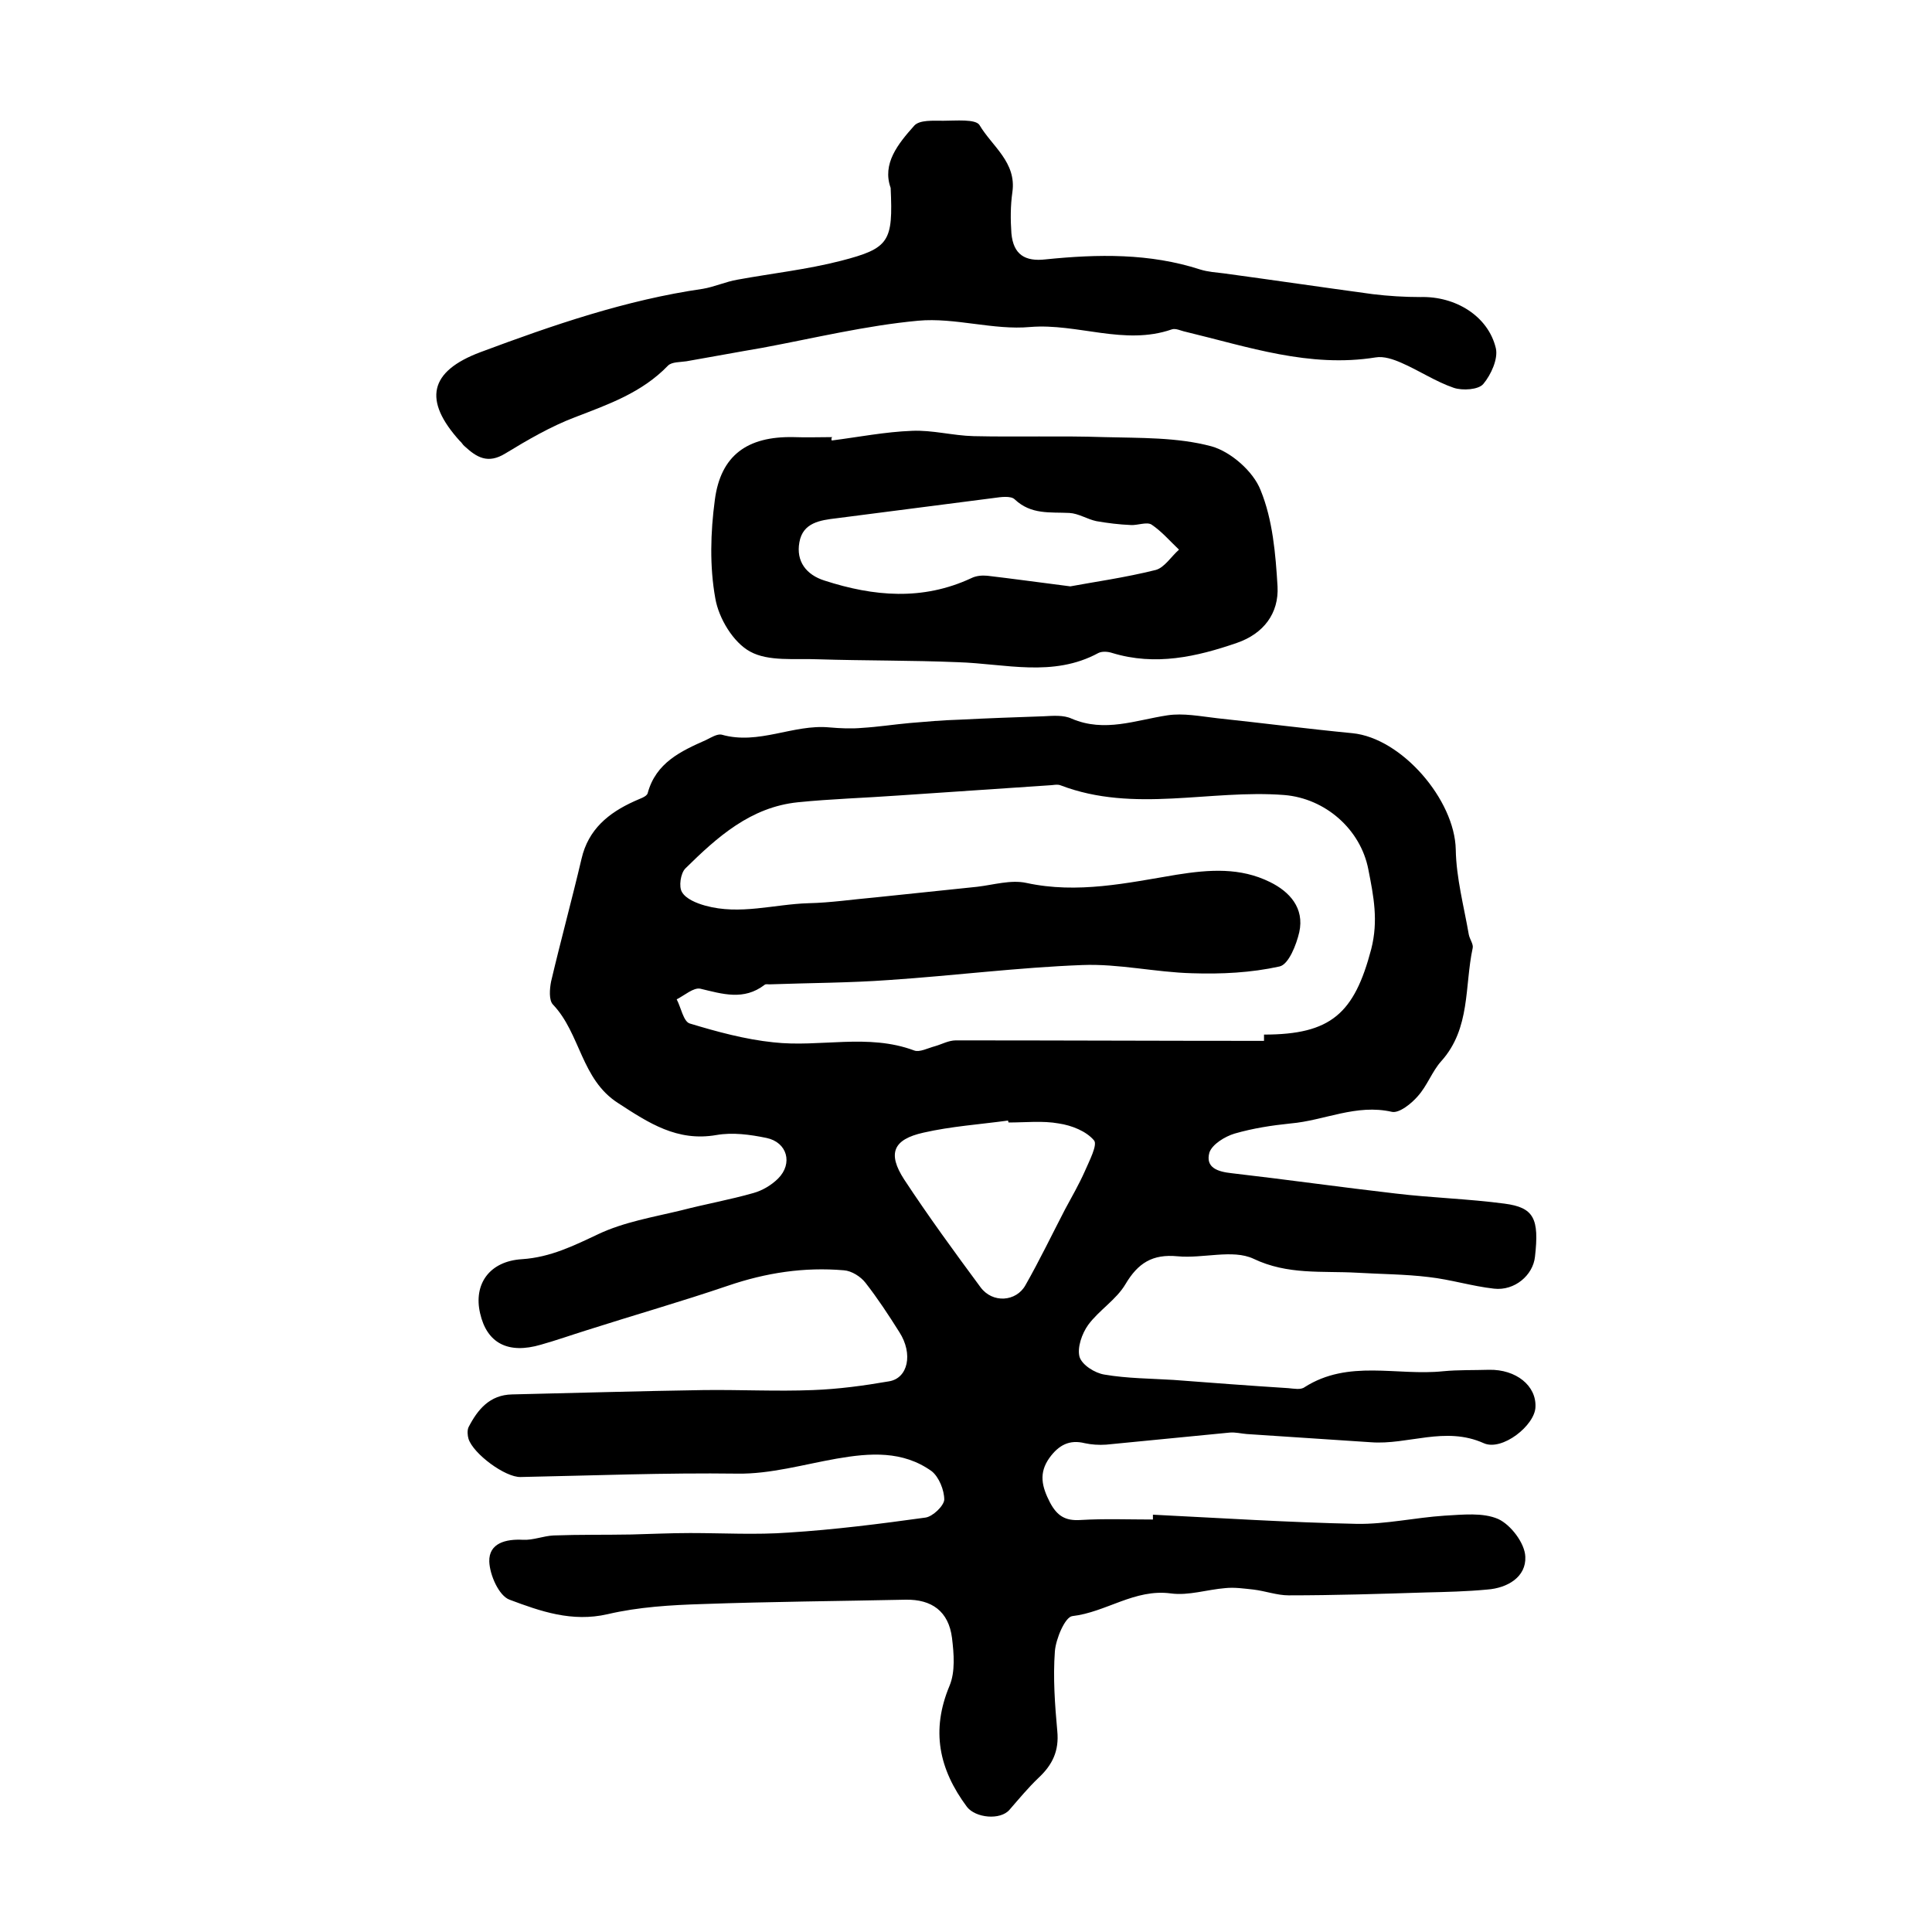
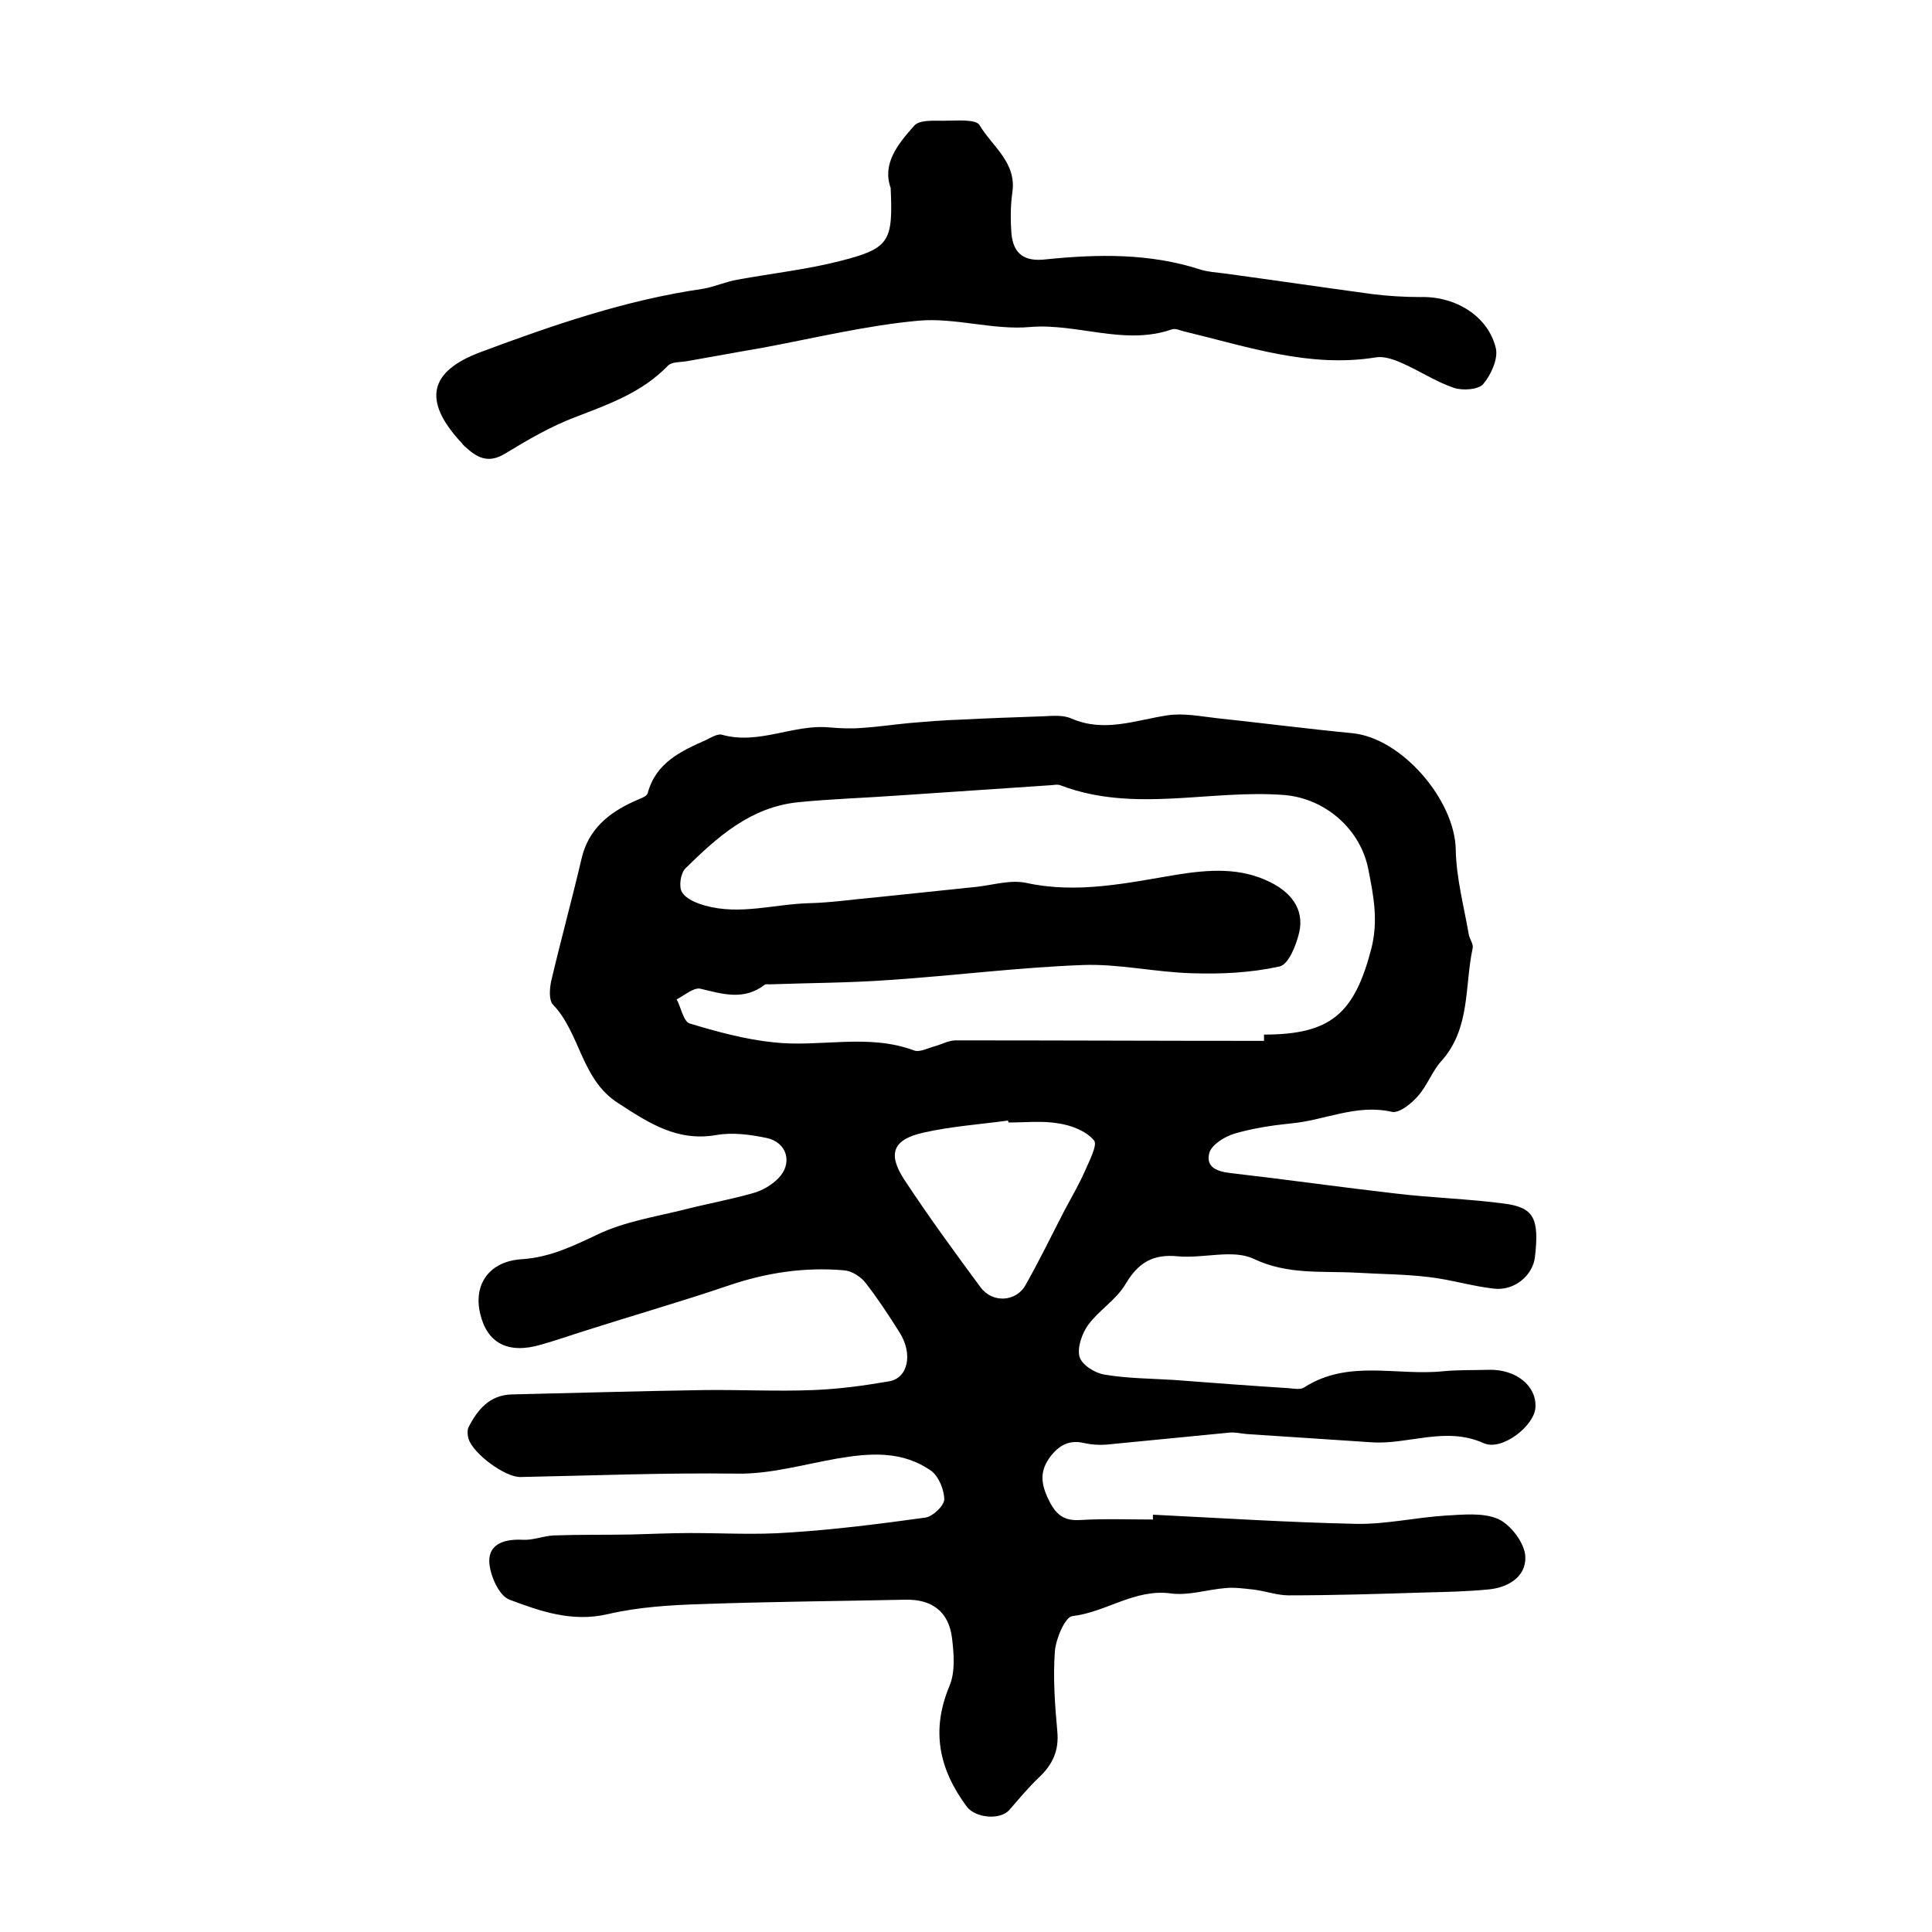
<svg xmlns="http://www.w3.org/2000/svg" version="1.1" id="图层_1" x="0px" y="0px" viewBox="0 0 400 400" style="enable-background:new 0 0 400 400;" xml:space="preserve">
  <style type="text/css">
	.st0{fill:#FFFFFF;}
</style>
  <g>
    <path d="M238.7,313.6c14.1,0.7,28.1,1.6,42.2,1.9c6,0.1,12.1-1.3,18.2-1.7c3.7-0.2,7.9-0.7,11.1,0.7c2.6,1.2,5.5,5,5.6,7.8   c0.2,4.2-3.7,6.5-7.9,6.8c-4.2,0.4-8.5,0.5-12.7,0.6c-9.5,0.3-18.9,0.6-28.4,0.6c-2.4,0-4.8-0.9-7.3-1.2c-1.9-0.2-3.9-0.5-5.8-0.3   c-3.8,0.3-7.6,1.6-11.3,1.1c-7.5-1-13.4,3.9-20.4,4.7c-1.5,0.2-3.4,4.7-3.6,7.3c-0.4,5.5,0,11,0.5,16.5c0.4,4.1-1,7-3.9,9.7   c-2.1,2-4,4.3-6,6.6c-1.9,2.2-7,1.7-8.8-0.6c-5.8-7.8-7.5-15.8-3.6-25.1c1.2-2.9,0.9-6.6,0.5-9.9c-0.7-5.5-4.2-8-9.6-7.9   c-14,0.3-28,0.4-42,0.9c-6.6,0.2-13.3,0.6-19.7,2.1c-7.4,1.7-13.9-0.6-20.3-3c-2.2-0.8-4.1-5.1-4.2-7.9c-0.1-3.8,3.4-4.7,7-4.5   c2.1,0.1,4.2-0.8,6.3-0.9c5.4-0.2,10.7-0.1,16.1-0.2c4.1-0.1,8.1-0.3,12.2-0.3c6.8,0,13.6,0.4,20.4-0.1c9.5-0.6,18.9-1.8,28.3-3.1   c1.5-0.2,3.8-2.4,3.9-3.7c0-2-1.1-4.7-2.6-5.9c-6-4.3-12.8-3.8-19.7-2.6c-6.8,1.2-13.7,3.2-20.5,3.1c-15-0.2-30,0.4-44.9,0.7   c-3.2,0.1-9.8-4.8-10.8-7.9c-0.2-0.7-0.3-1.7,0-2.4c1.9-3.7,4.4-6.7,9-6.8c13.2-0.3,26.4-0.7,39.6-0.9c7.6-0.1,15.2,0.3,22.7,0   c5.3-0.2,10.5-0.9,15.7-1.8c4-0.6,5.1-5.7,2.2-10.2c-2.2-3.5-4.5-7-7-10.2c-1-1.3-2.9-2.5-4.5-2.6c-8.2-0.7-16.1,0.5-24,3.2   c-9.7,3.3-19.5,6.1-29.2,9.2c-3.2,1-6.3,2.1-9.5,3c-6.8,2-11.2-0.3-12.6-6.5c-1.4-6,1.9-10.8,8.7-11.2c5.9-0.4,10.7-2.8,15.8-5.2   c5.3-2.5,11.3-3.5,17.1-4.9c5-1.3,10.1-2.2,15-3.6c1.8-0.5,3.7-1.6,5.1-3c3.1-3.1,1.9-7.5-2.4-8.4c-3.4-0.7-7-1.2-10.4-0.6   c-8.1,1.4-14-2.5-20.3-6.6c-7.7-4.9-7.8-14.4-13.5-20.4c-0.9-0.9-0.7-3.3-0.4-4.8c2-8.5,4.3-16.9,6.3-25.4   c1.4-6.1,5.6-9.5,10.9-11.9c1-0.5,2.6-0.9,2.8-1.7c1.7-6.3,6.9-8.7,12.1-11c1-0.5,2.3-1.3,3.2-1.1c7.7,2.2,14.8-2.2,22.3-1.5   c2.3,0.2,4.6,0.3,6.8,0.1c3.3-0.2,6.5-0.7,9.8-1c3.5-0.3,6.9-0.6,10.4-0.7c5.8-0.3,11.5-0.5,17.3-0.7c2-0.1,4.2-0.3,5.9,0.5   c6.8,2.9,13.2,0.3,19.8-0.7c3.3-0.5,6.8,0.2,10.3,0.6c9.4,1,18.7,2.2,28,3.1c10.2,1,21.2,13.8,21.4,24.1c0.1,5.9,1.7,11.8,2.7,17.6   c0.2,1,1,2,0.8,2.8c-1.7,7.9-0.4,16.6-6.5,23.4c-1.9,2.1-2.9,5.1-4.9,7.3c-1.3,1.5-3.8,3.5-5.3,3.2c-7.4-1.7-14,1.8-21,2.4   c-3.9,0.4-7.8,1-11.6,2.1c-2,0.6-4.6,2.2-5.2,3.9c-0.9,3.2,1.8,4,4.6,4.3c11.3,1.3,22.6,2.9,33.9,4.2c7.5,0.9,15.1,1.1,22.6,2.1   c6.1,0.8,7.2,3.1,6.3,11c-0.4,3.8-4.2,7.1-8.5,6.6c-4.5-0.5-9-1.9-13.5-2.4c-4.9-0.6-9.9-0.6-14.9-0.9c-7.2-0.4-14.3,0.5-21.4-2.9   c-4.3-2-10.4,0-15.7-0.5c-5.2-0.5-8.2,1.4-10.8,5.8c-1.9,3.2-5.5,5.4-7.7,8.4c-1.3,1.8-2.3,4.7-1.8,6.6c0.5,1.7,3.2,3.4,5.2,3.7   c4.7,0.8,9.5,0.8,14.3,1.1c7.9,0.6,15.8,1.2,23.7,1.7c1.2,0.1,2.6,0.4,3.4-0.2c9.1-5.8,19.1-2.3,28.7-3.3c3.1-0.3,6.3-0.2,9.5-0.3   c5.6-0.1,9.8,3.3,9.6,7.7c-0.1,3.8-6.9,9.2-10.7,7.5c-8-3.6-15.7,0.4-23.4-0.2c-8.6-0.6-17.1-1.1-25.7-1.7   c-1.2-0.1-2.3-0.4-3.5-0.3c-8.5,0.8-17.1,1.7-25.6,2.5c-1.5,0.1-3,0-4.4-0.3c-3.2-0.8-5.4,0.4-7.3,3c-2.3,3.2-1.6,6,0.1,9.3   c1.5,2.8,3.2,3.8,6.3,3.6c5-0.3,10-0.1,15-0.1C238.7,314.2,238.7,313.9,238.7,313.6z M261.7,215.5c0-0.4,0-0.9,0-1.3   c13.9,0,18.7-4.4,22.2-17.7c1.5-5.9,0.5-10.9-0.6-16.5c-1.6-8.3-8.9-14.7-17.4-15.4c-15.4-1.2-31.1,3.8-46.3-2   c-0.7-0.3-1.7,0-2.5,0c-10.4,0.7-20.8,1.4-31.1,2.1c-6.9,0.5-13.9,0.7-20.8,1.4c-9.8,1-16.7,7.2-23.3,13.7c-1,1-1.4,3.8-0.7,4.9   c0.8,1.4,3,2.3,4.8,2.8c7.2,2,14.3-0.3,21.4-0.5c4.6-0.1,9.2-0.8,13.8-1.2c7-0.7,14.1-1.5,21.1-2.2c3.4-0.4,7-1.5,10.2-0.8   c10.6,2.3,20.9,0,31.1-1.7c6.9-1.1,13.2-1.5,19.3,1.5c4.1,2,7.2,5.4,6.1,10.4c-0.6,2.6-2.2,6.7-4.1,7.1c-5.9,1.3-12,1.6-18.1,1.4   c-7.6-0.2-15.2-2-22.7-1.7c-13.3,0.5-26.6,2.2-40,3.1c-8.2,0.6-16.5,0.6-24.8,0.9c-0.3,0-0.8-0.1-1,0.1c-4.3,3.3-8.7,1.9-13.3,0.8   c-1.4-0.3-3.3,1.4-4.9,2.2c0.9,1.7,1.4,4.6,2.7,5c5.6,1.7,11.5,3.3,17.3,3.9c9.7,1.1,19.6-1.9,29.2,1.7c1.1,0.4,2.8-0.5,4.3-0.9   c1.4-0.4,2.8-1.2,4.3-1.2C219.2,215.4,240.5,215.5,261.7,215.5z M208.8,232.4c0-0.1-0.1-0.3-0.1-0.4c-5.9,0.8-11.8,1.2-17.5,2.5   c-6.3,1.4-7.5,4.3-4,9.7c5,7.6,10.4,15,15.8,22.3c2.5,3.4,7.4,3,9.3-0.4c2.9-5.1,5.5-10.5,8.2-15.7c1.4-2.6,2.9-5.2,4.1-7.9   c0.9-2.1,2.7-5.5,1.9-6.4c-1.6-1.9-4.6-3.1-7.3-3.5C215.9,232,212.3,232.4,208.8,232.4z" />
    <path d="M184.4,38.9c-1.8-5,1.5-9.1,4.9-12.9c1.1-1.2,3.9-1,6-1c2.6,0,6.7-0.4,7.5,0.9c2.6,4.4,7.7,7.7,6.8,13.9   c-0.4,2.8-0.4,5.7-0.2,8.5c0.4,4.4,2.8,5.9,7.1,5.4c10.8-1.1,21.5-1.3,32,2.1c1.6,0.5,3.3,0.6,4.9,0.8c10.3,1.4,20.5,2.9,30.8,4.3   c3.3,0.4,6.6,0.6,9.9,0.6c7.2-0.2,14,3.9,15.6,10.6c0.5,2.2-1,5.5-2.6,7.4c-1,1.2-4.3,1.4-6.1,0.8c-3.8-1.3-7.2-3.6-10.9-5.2   c-1.6-0.7-3.6-1.4-5.3-1.1c-13.7,2.2-26.4-2.2-39.3-5.3c-1-0.2-2.1-0.8-2.9-0.5c-9.8,3.4-19.5-1.3-29.3-0.5   c-7.6,0.7-15.6-2-23.2-1.3c-10.8,1-21.5,3.6-32.2,5.6c-5.3,0.9-10.6,1.9-15.8,2.8c-1.3,0.2-3,0.1-3.8,0.9   c-5.4,5.6-12.3,8-19.3,10.7c-5,1.9-9.8,4.7-14.4,7.5c-3.6,2.2-5.9,0.8-8.4-1.5c-0.4-0.3-0.6-0.8-1-1.1c-7.6-8.4-6.4-14.4,4.3-18.4   c15-5.6,30.1-10.8,46-13.1c2.4-0.4,4.8-1.5,7.2-1.9c7.1-1.3,14.4-2.1,21.4-3.9C184.2,51.4,184.9,50,184.4,38.9z" />
-     <path d="M172.2,91.2c5.5-0.7,11.1-1.8,16.6-2c4.2-0.2,8.5,1,12.8,1.1c9,0.2,18-0.1,27,0.2c7.4,0.2,15.1,0,22.2,1.9   c4,1.1,8.7,5.2,10.2,9.1c2.5,6.1,3.1,13.2,3.5,19.9c0.3,5.6-2.9,9.8-8.4,11.7c-8.4,2.9-16.9,4.8-25.8,2.1c-0.9-0.3-2.1-0.4-2.9,0   c-9.4,5.1-19.3,2.2-29.1,1.9c-9.6-0.4-19.3-0.3-28.9-0.6c-4.8-0.2-10.3,0.5-14.1-1.6c-3.5-1.9-6.5-6.9-7.2-11   c-1.2-6.6-1-13.7-0.1-20.4c1.2-9.2,6.7-13.2,16.3-13c2.7,0.1,5.3,0,8,0C172.1,90.7,172.1,90.9,172.2,91.2z M221.6,121.4   c4.8-0.9,11.3-1.8,17.7-3.4c1.8-0.5,3.2-2.8,4.8-4.2c-1.9-1.8-3.6-3.8-5.7-5.2c-1-0.6-2.9,0.2-4.3,0.1c-2.4-0.1-4.8-0.4-7.1-0.8   c-1.9-0.4-3.7-1.6-5.6-1.7c-4-0.2-7.9,0.4-11.3-2.8c-0.8-0.8-2.9-0.5-4.3-0.3c-10.9,1.4-21.8,2.8-32.6,4.2c-3.4,0.4-7,0.9-7.7,5   c-0.7,3.9,1.4,6.7,5.2,7.9c10.2,3.3,20.3,4.2,30.4-0.5c1-0.5,2.2-0.6,3.3-0.5C209.5,119.8,214.6,120.5,221.6,121.4z" />
  </g>
</svg>